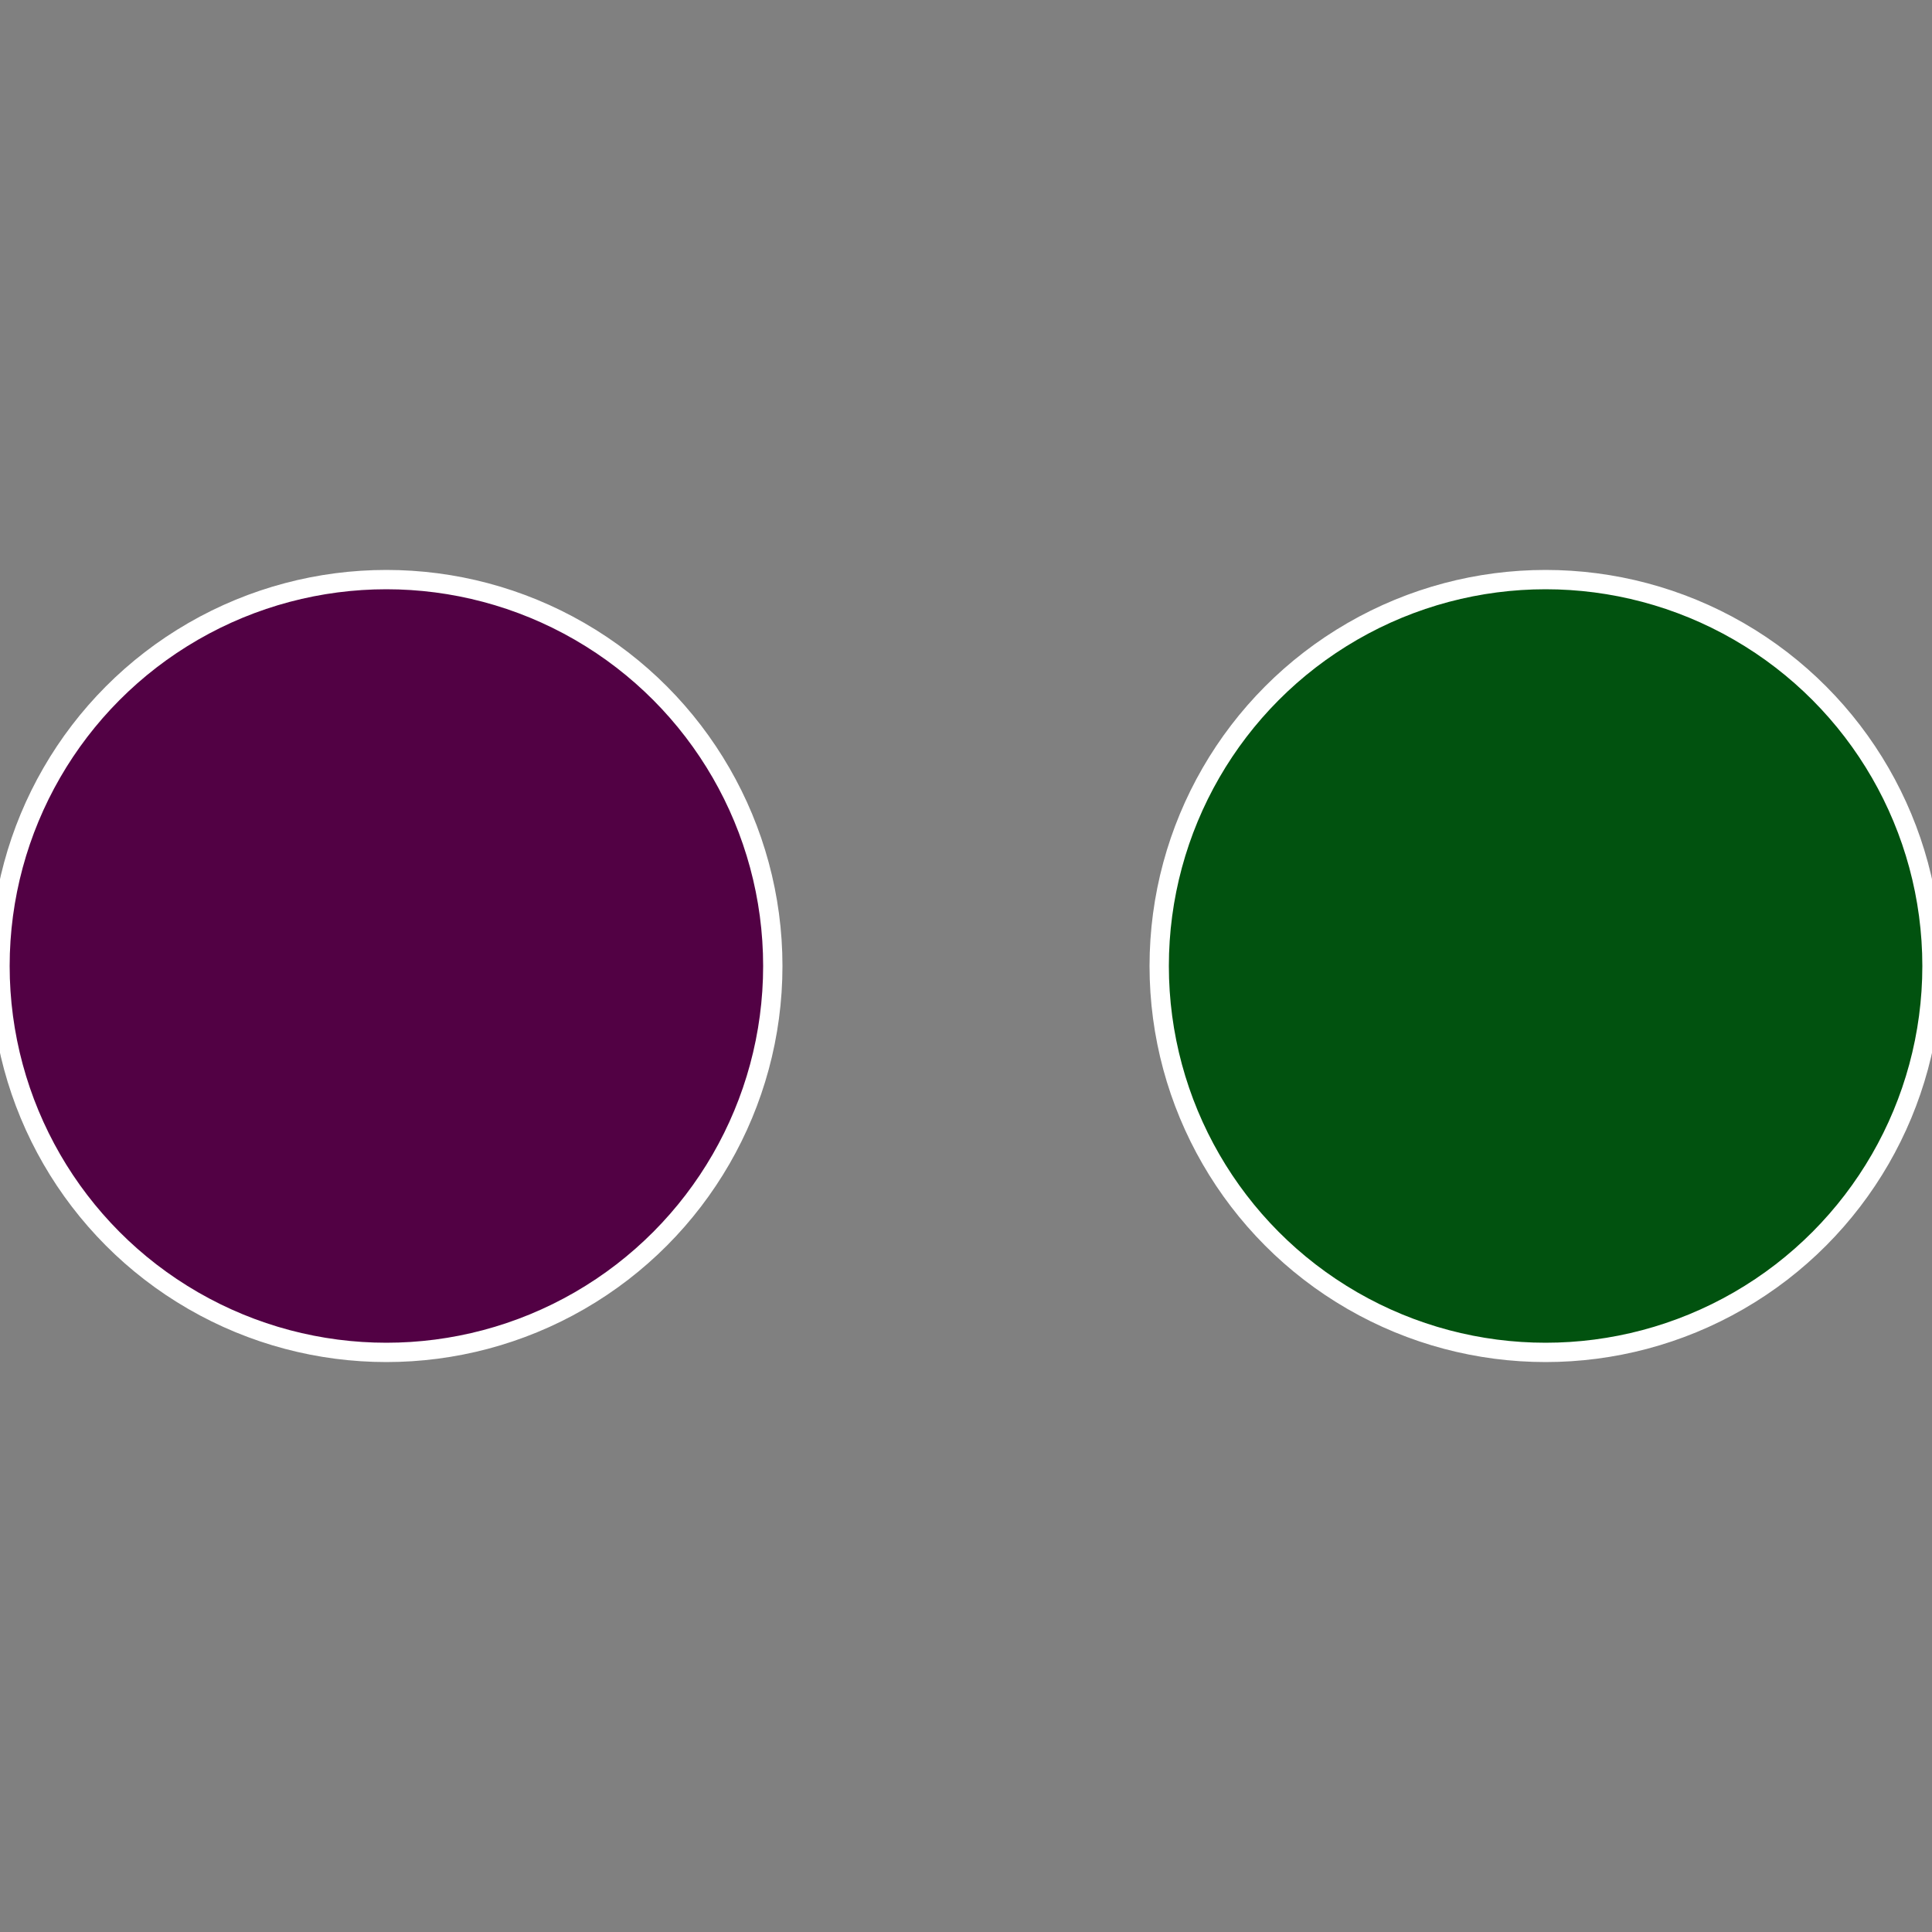
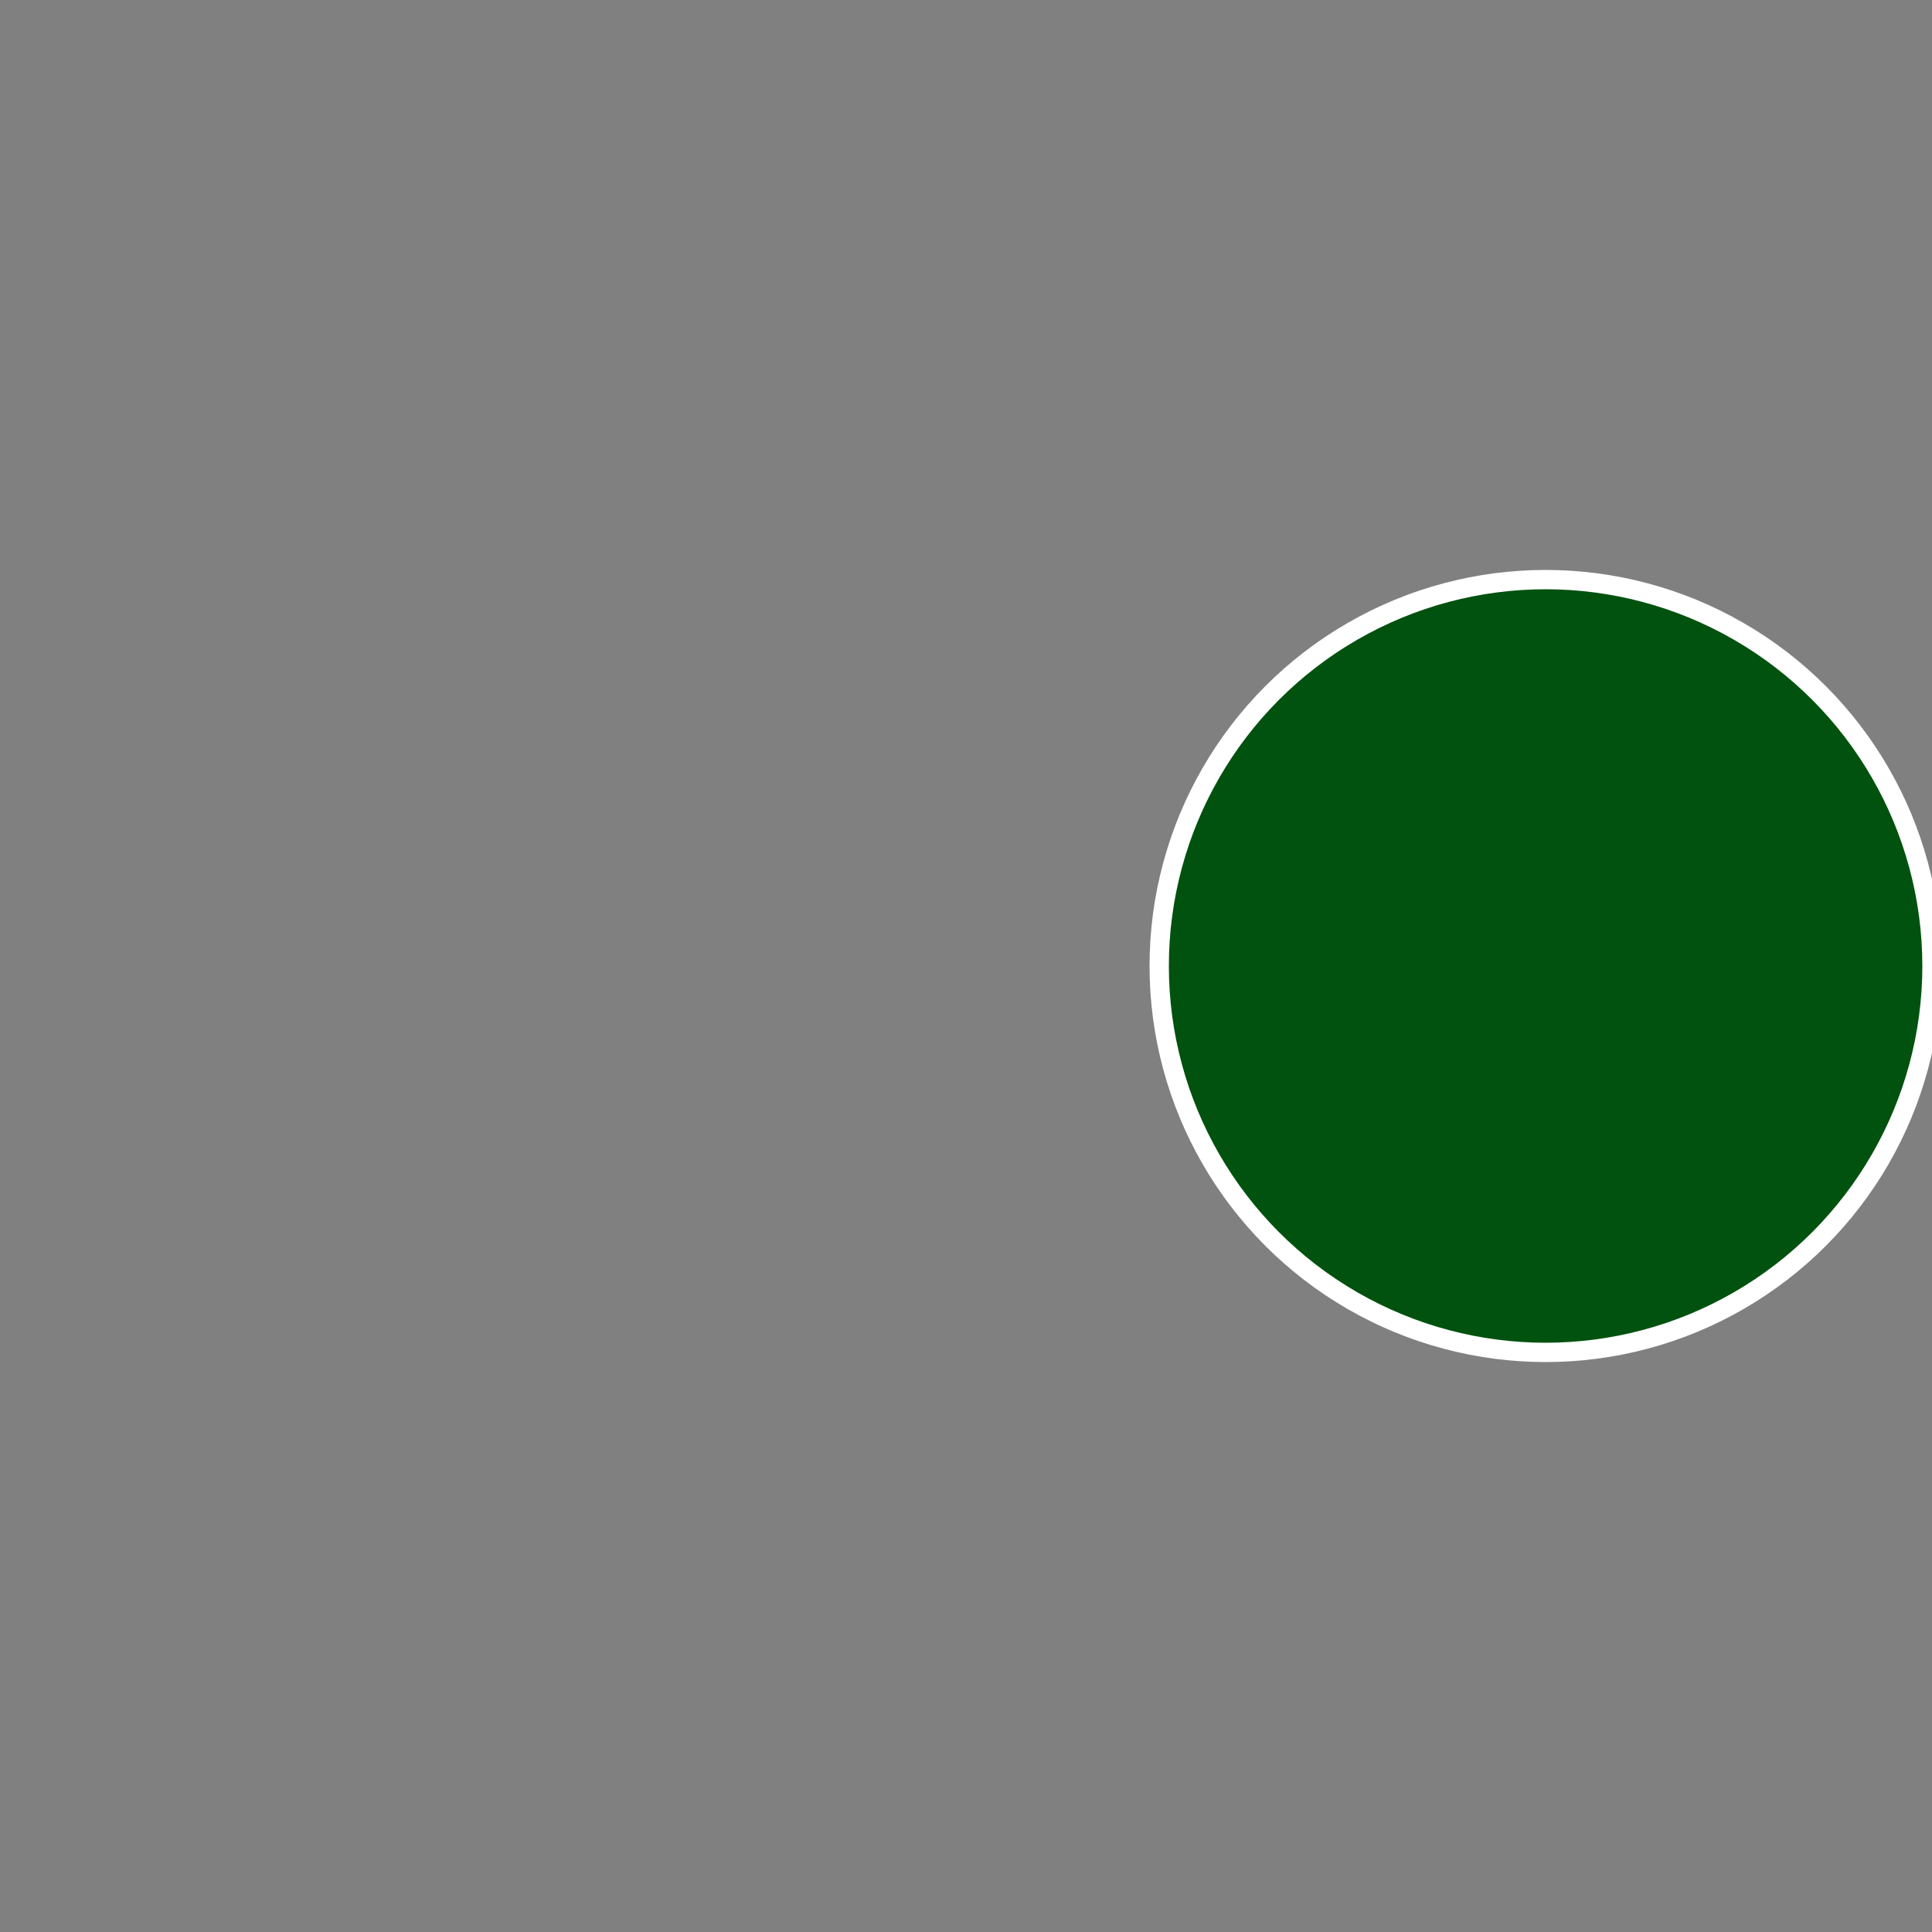
<svg xmlns="http://www.w3.org/2000/svg" width="500" height="500" viewBox="-1 -1 2 2">
  <rect x="-1" y="-1" width="2" height="2" fill="#808080" stroke="none" />
  <circle cx="0.6" cy="0" r="0.4" fill="#01520f" stroke="#fff" stroke-width="1%" />
-   <circle cx="-0.6" cy="7.3478807948841E-17" r="0.4" fill="#520144" stroke="#fff" stroke-width="1%" />
</svg>